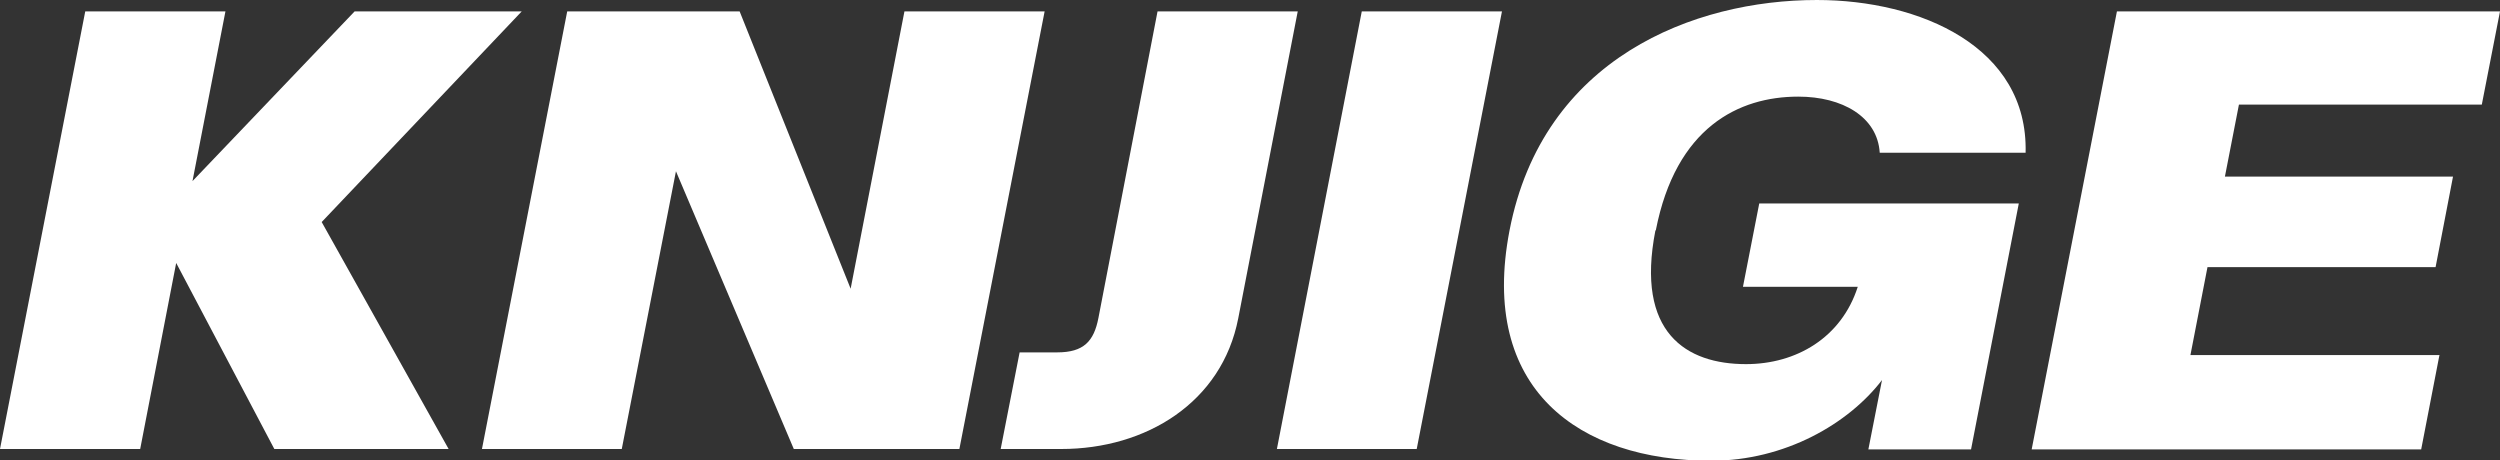
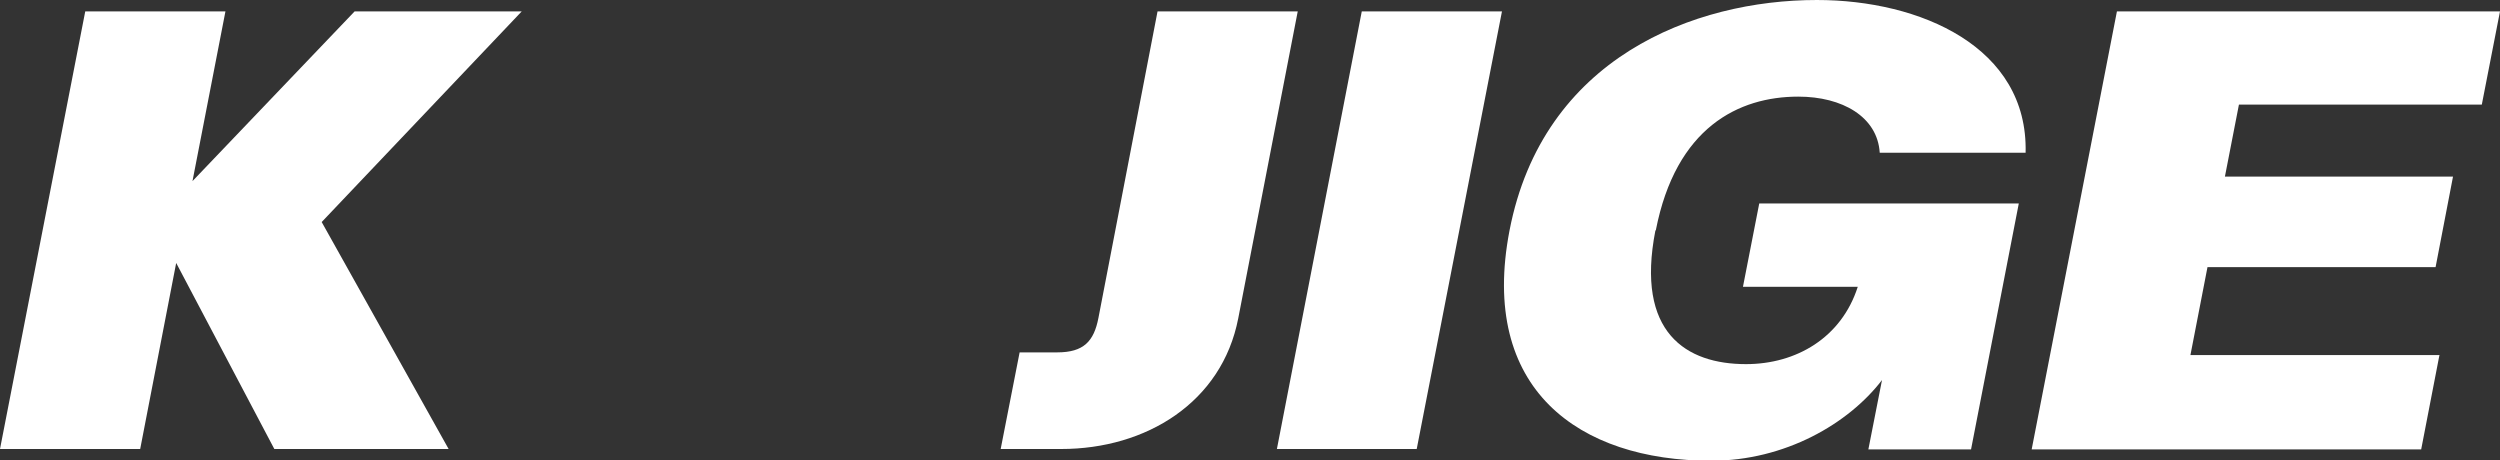
<svg xmlns="http://www.w3.org/2000/svg" id="Layer_2" data-name="Layer 2" viewBox="0 0 65.98 12.15">
  <rect x="0" y="0" width="65.98" height="12.15" fill="#333333" stroke="none" />
  <defs>
    <style> .cls-1 { fill: #fff; stroke-width: 0px; } </style>
  </defs>
  <g id="Layer_1-2" data-name="Layer 1">
    <g>
      <path class="cls-1" d="m11.84,11.85h-4.6l-2.59-4.91-.95,4.91H0L2.25.3h3.7l-.87,4.48L9.36.3h4.41l-5.28,5.56,3.35,5.99Z" />
-       <path class="cls-1" d="m27.57.3l-2.25,11.55h-4.37l-3.11-7.33-1.43,7.33h-3.69L14.97.3h4.55l2.93,7.32,1.42-7.32h3.7Z" />
      <path class="cls-1" d="m34.25.3l-1.57,8.1c-.43,2.22-2.43,3.45-4.67,3.45h-1.6l.5-2.55h.99c.7,0,.97-.29,1.09-.91L30.55.3h3.69Z" />
      <path class="cls-1" d="m33.7,11.85L35.94.3h3.7l-2.25,11.55h-3.7Z" />
      <path class="cls-1" d="m53.28,5.37l-1.26,6.49h-2.71l.36-1.83c-.88,1.15-2.56,2.13-4.51,2.13-3.49,0-6.13-1.89-5.32-6.08h3.85c-.53,2.71.82,3.53,2.39,3.53,1.33,0,2.52-.7,2.95-2.04h.13s0,0,0,0h-3.16l.43-2.2h6.86Zm-9.59.71h-3.85c.88-4.55,4.87-6.08,8.11-6.08,2.73,0,5.58,1.24,5.51,4.03h-3.85c-.06-.95-.99-1.48-2.15-1.48-1.57,0-3.23.81-3.76,3.53Z" />
      <path class="cls-1" d="m64.38,9.38l-.48,2.48h-10.28L55.87.3h10.11l-.48,2.46h-6.41l-.37,1.9h6.02l-.46,2.39h-6.02l-.45,2.32h6.58Z" />
    </g>
  </g>
</svg>